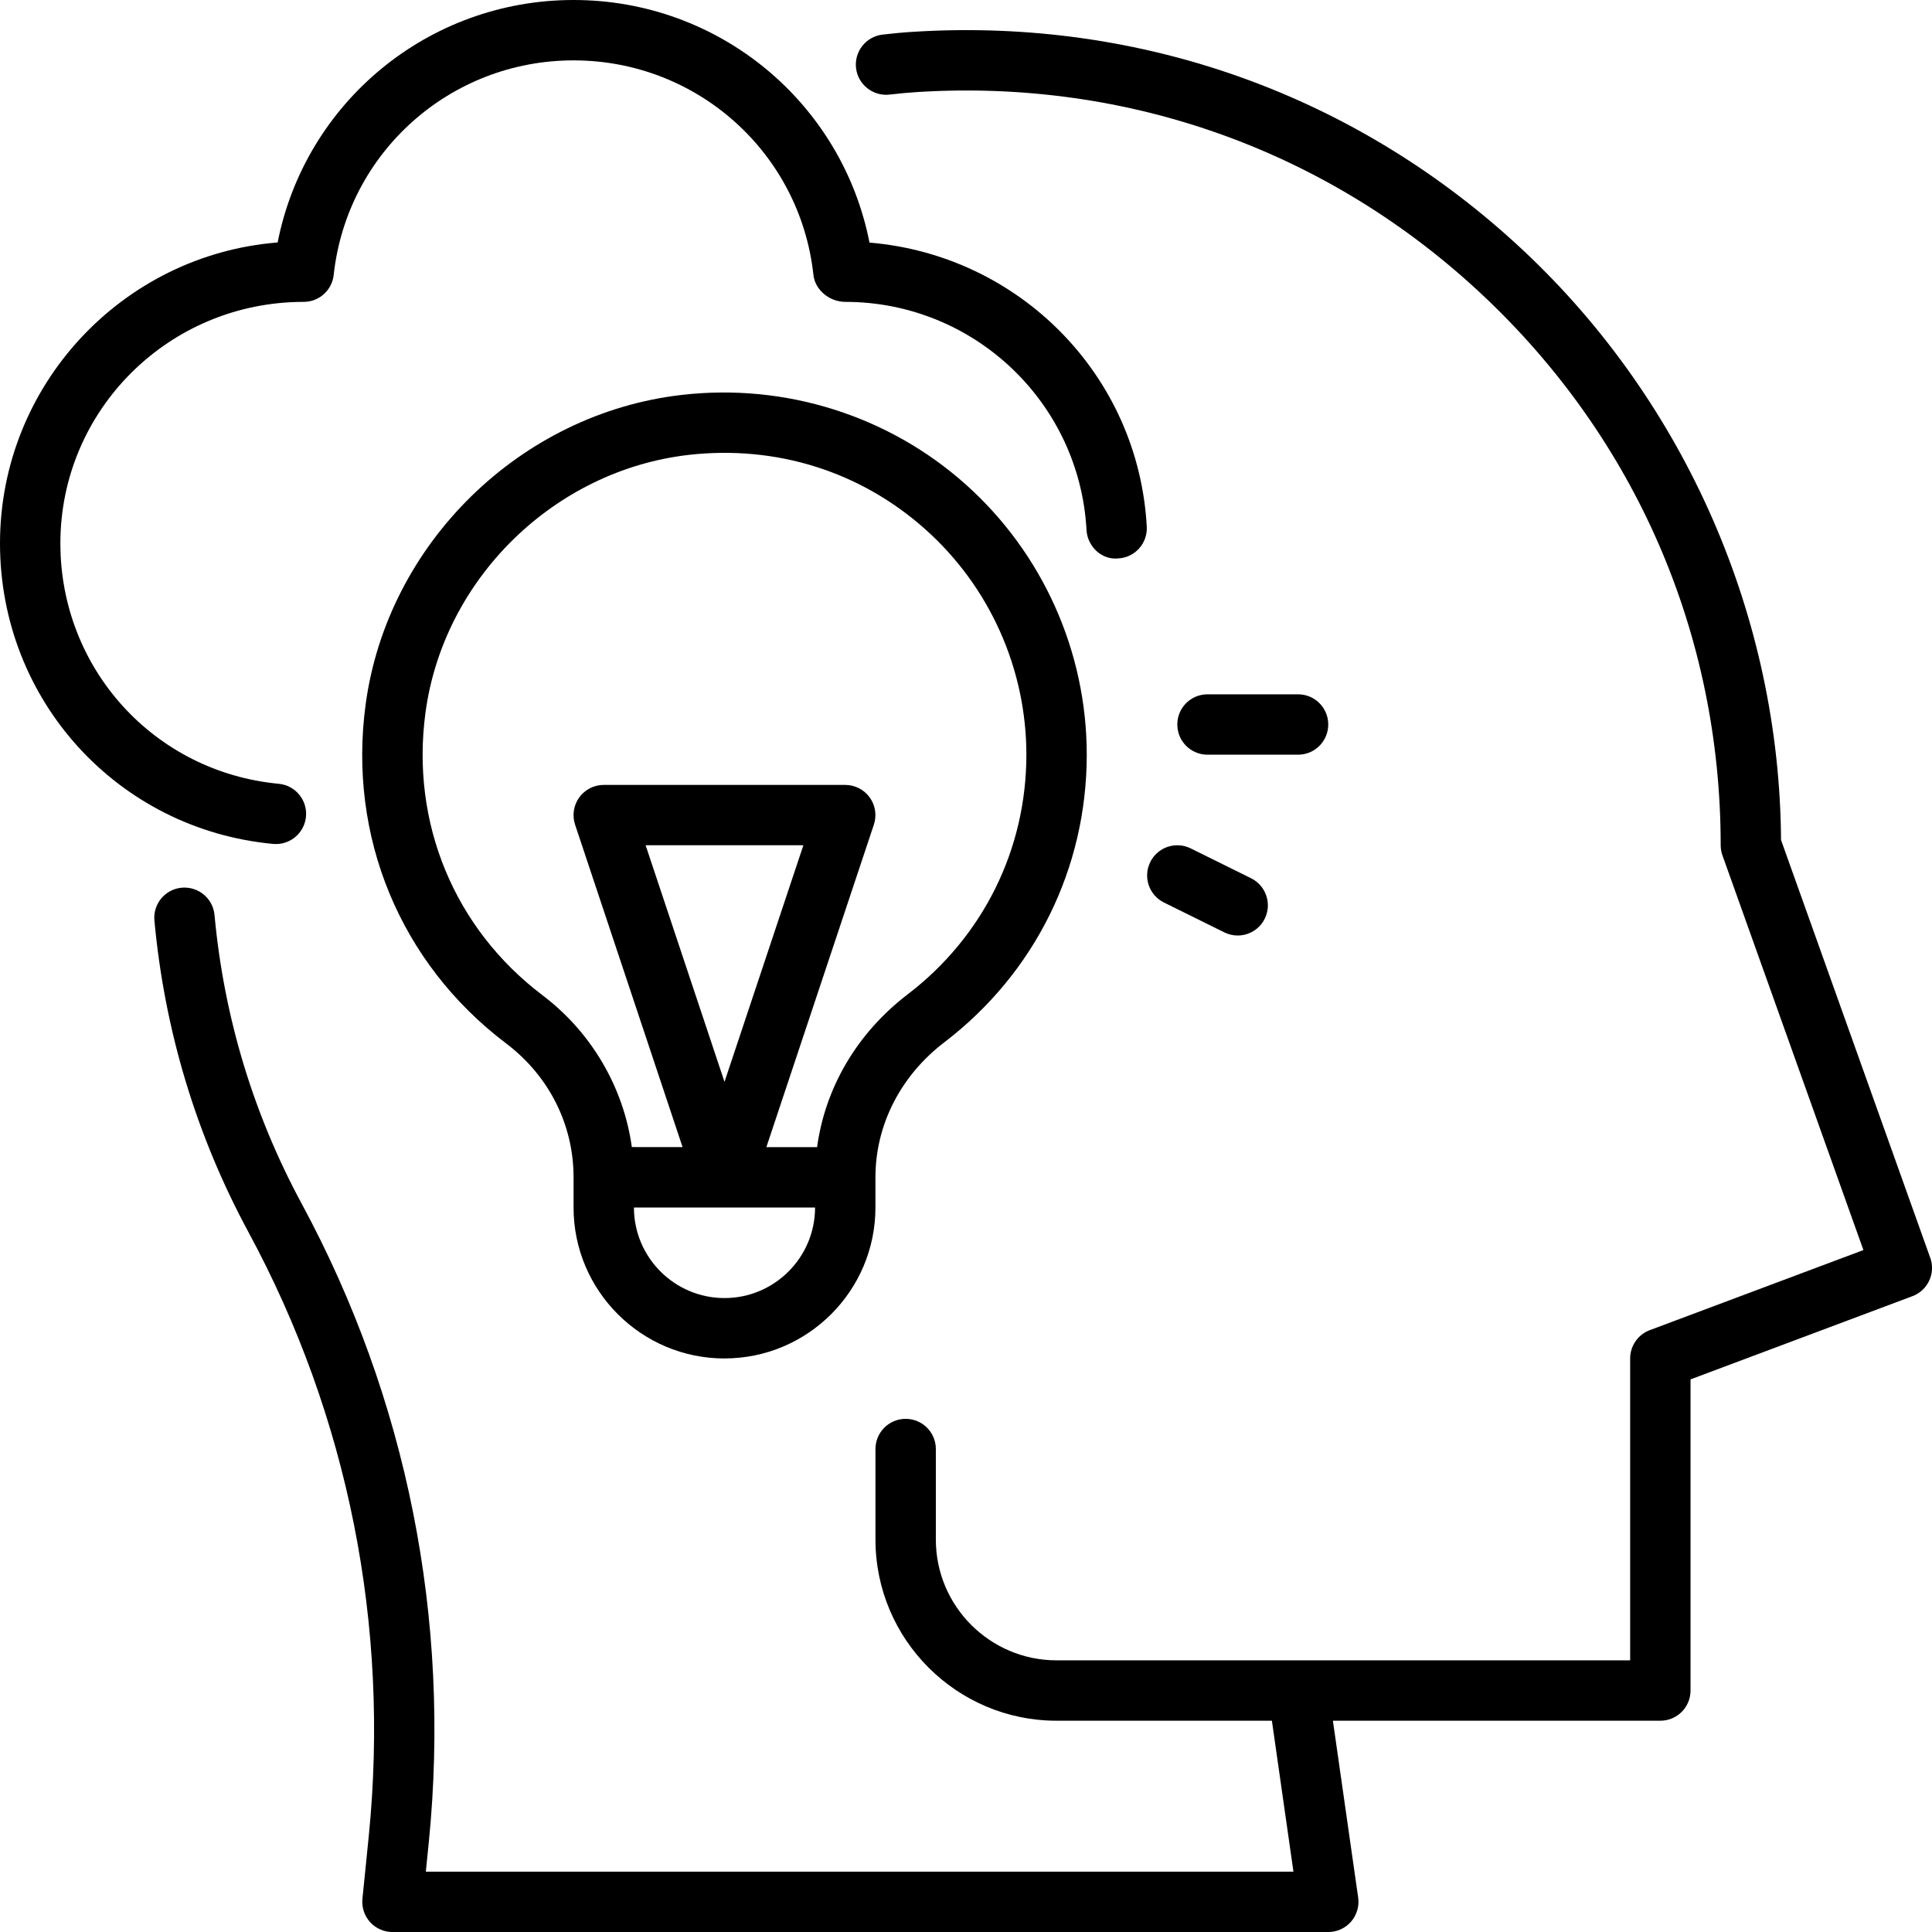
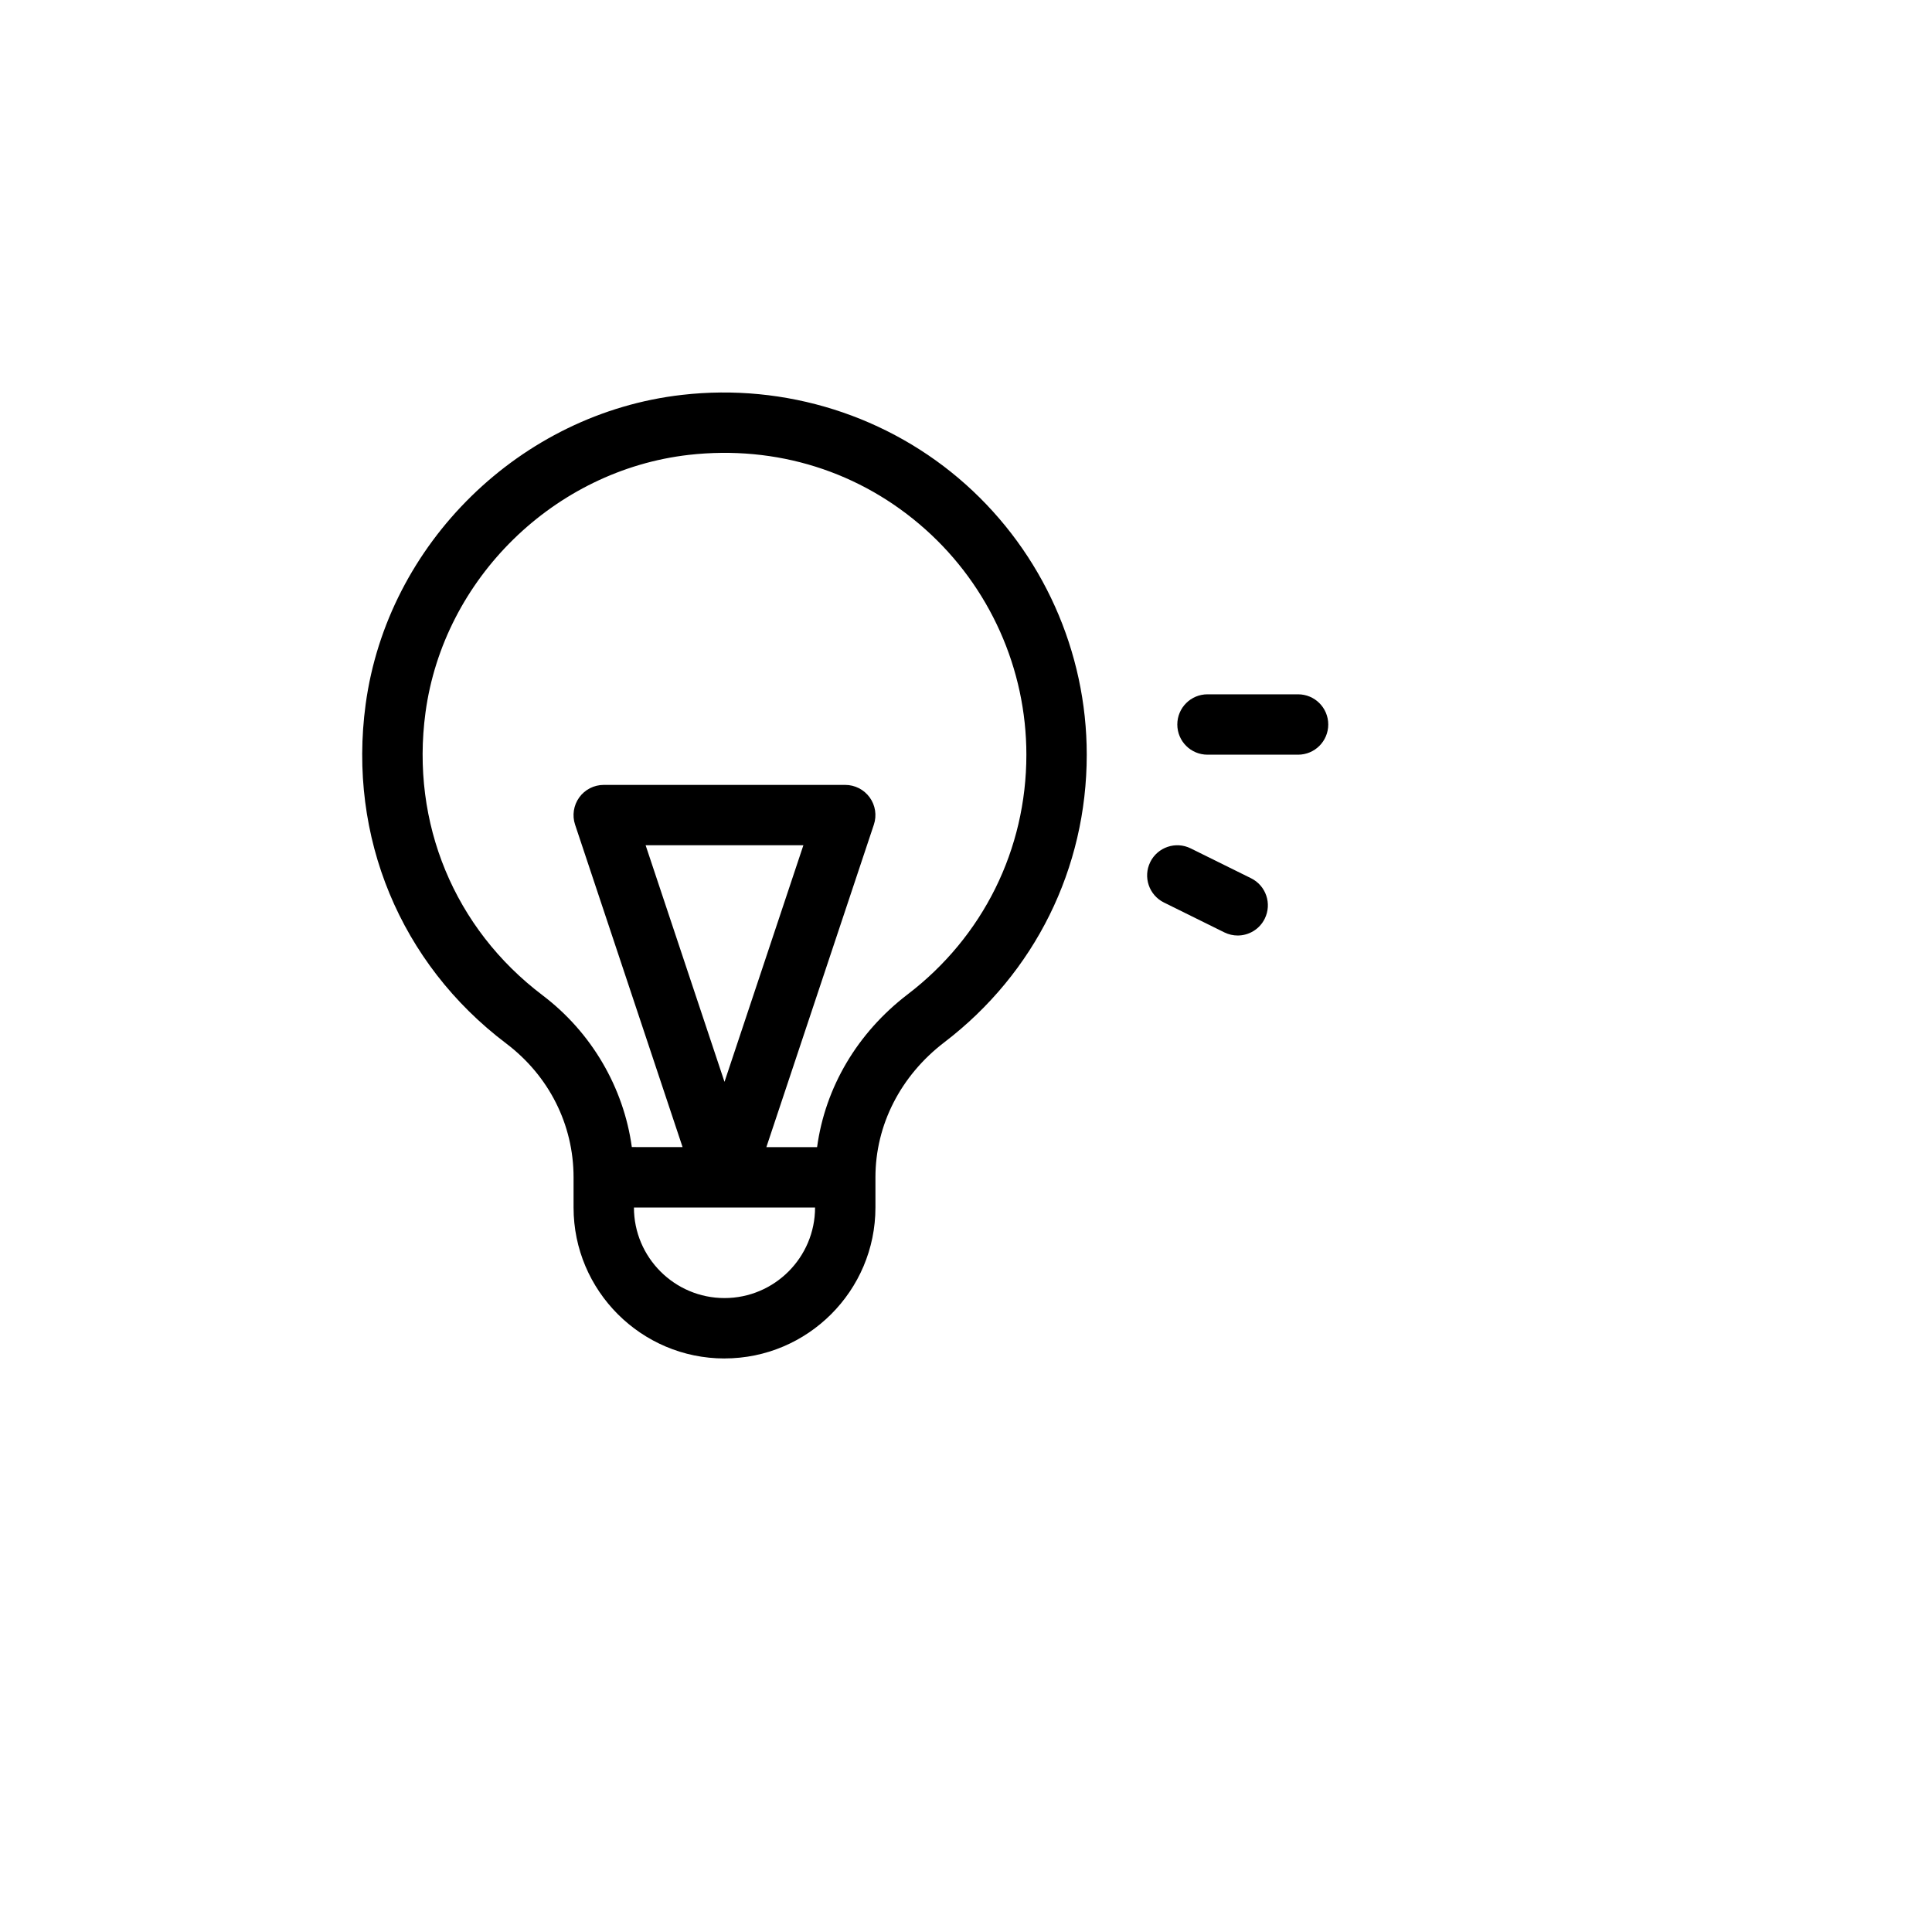
<svg xmlns="http://www.w3.org/2000/svg" id="Layer_1" viewBox="0 0 64 64">
  <g id="Idea">
-     <path d="m63.941,41.664l-4.942-13.839c-.048-7.36-3.146-14.461-8.514-19.506C44.999,3.164,37.819.584,30.278,1.052c-.35.021-.699.053-1.048.095-.548.067-.938.565-.872,1.113.066.55.573.938,1.113.873.311-.038.621-.065.931-.085,6.991-.433,13.634,1.955,18.714,6.729,5.084,4.778,7.884,11.25,7.884,18.224,0,.114.02.229.059.336l4.669,13.073-7.079,2.654c-.39.146-.648.52-.648.937v10h-19c-2.206,0-4-1.794-4-4v-3c0-.553-.448-1-1-1s-1,.447-1,1v3c0,3.309,2.691,6,6,6h7.132l.714,5H14.106l.099-.98c.736-7.376-.721-14.69-4.215-21.154-1.602-2.968-2.572-6.183-2.884-9.557-.051-.55-.536-.952-1.088-.904-.55.051-.954.538-.903,1.088.337,3.645,1.385,7.117,3.116,10.323,3.304,6.111,4.682,13.029,3.985,20.004l-.21,2.08c-.028.281.064.562.253.771.189.209.459.329.742.329h31c.29,0,.565-.126.756-.345.189-.219.275-.51.234-.797l-.837-5.858h10.847c.553,0,1-.447,1-1v-10.307l7.352-2.757c.511-.192.773-.759.59-1.272Z" />
-     <path d="m9.141,27.96c.51,0,.946-.389.995-.906.052-.55-.352-1.038-.902-1.09-4.124-.388-7.234-3.812-7.234-7.964,0-4.411,3.589-8,8.06-8,.51,0,.939-.385.994-.892.441-4.053,3.857-7.108,7.946-7.108s7.505,3.056,7.946,7.108c.055.507.544.892,1.054.892,4.249,0,7.76,3.318,7.992,7.555.029.552.51,1.003,1.053.943.552-.029.974-.501.943-1.053-.274-5.01-4.214-8.992-9.185-9.409C27.892,3.398,23.82,0,19,0c-4.818,0-8.89,3.396-9.803,8.032C4.057,8.442,0,12.756,0,18c0,5.19,3.889,9.471,9.046,9.956.032.003.063.004.095.004Z" />
    <path d="m24,45c2.757,0,5-2.243,5-5v-1c0-1.734.832-3.365,2.284-4.474,2.998-2.291,4.716-5.763,4.716-9.526,0-3.416-1.463-6.68-4.013-8.956-2.547-2.273-5.972-3.356-9.394-2.963-5.353.609-9.761,4.922-10.481,10.254-.591,4.38,1.148,8.578,4.653,11.229,1.42,1.073,2.235,2.69,2.235,4.437v1c0,2.757,2.243,5,5,5Zm0-2c-1.654,0-3-1.346-3-3h6c0,1.654-1.346,3-3,3Zm-6.029-10.032c-2.921-2.209-4.37-5.71-3.876-9.365.599-4.438,4.269-8.026,8.726-8.535,2.896-.326,5.682.547,7.835,2.469,2.125,1.897,3.344,4.617,3.344,7.464,0,3.135-1.433,6.028-3.931,7.937-1.672,1.278-2.733,3.085-3.002,5.063l-1.68-.001,3.561-10.683c.102-.305.05-.641-.138-.901s-.49-.415-.811-.415h-8c-.321,0-.623.154-.811.415s-.239.597-.138.901l3.561,10.682-1.681-.001c-.271-1.972-1.335-3.802-2.96-5.03Zm6.029,2.87l-2.613-7.838h5.226l-2.613,7.838Z" />
    <path d="m40,25h3c.553,0,1-.447,1-1s-.447-1-1-1h-3c-.553,0-1,.447-1,1s.447,1,1,1Z" />
    <path d="m38.104,28.557c-.245.495-.042,1.095.453,1.34l2,.989c.143.07.294.104.442.104.368,0,.723-.204.897-.557.245-.495.042-1.095-.453-1.34l-2-.989c-.496-.245-1.095-.041-1.34.453Z" />
  </g>
</svg>